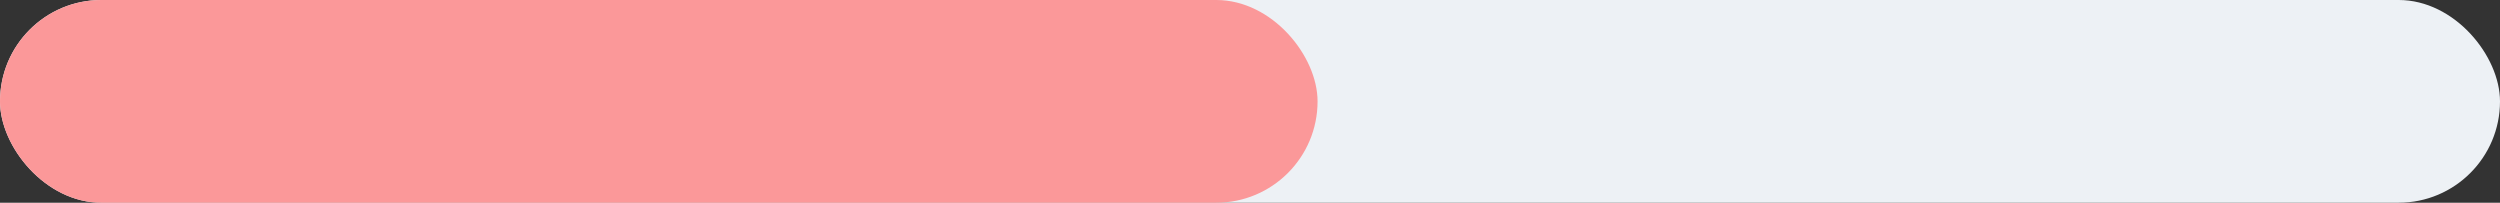
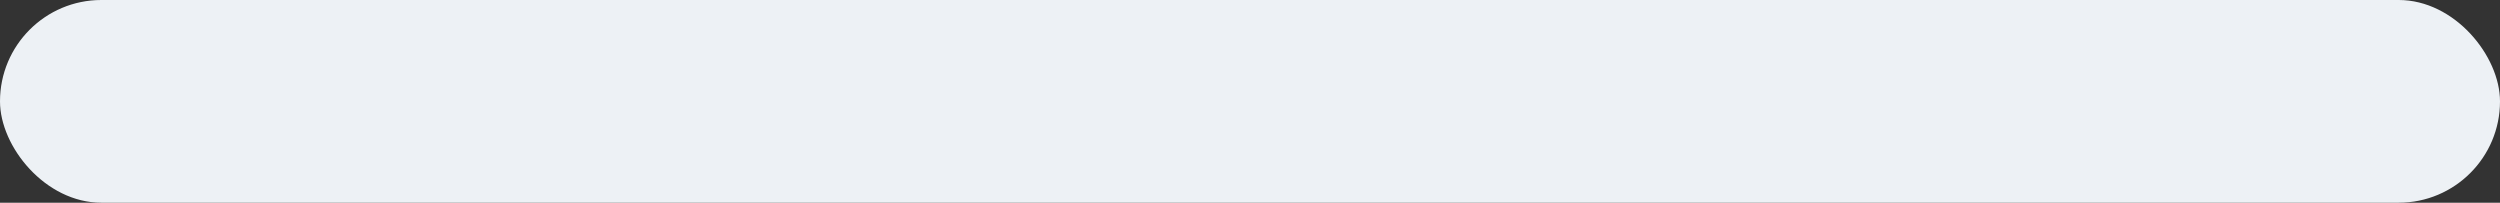
<svg xmlns="http://www.w3.org/2000/svg" width="74" height="6" viewBox="0 0 74 6" fill="none">
  <rect x="0" y="0" width="74" height="6" fill="#333333" stroke="none" />
  <rect width="74" height="6" rx="3" fill="#EDF1F5" />
-   <rect width="39" height="6" rx="3" fill="#FB9899" />
</svg>